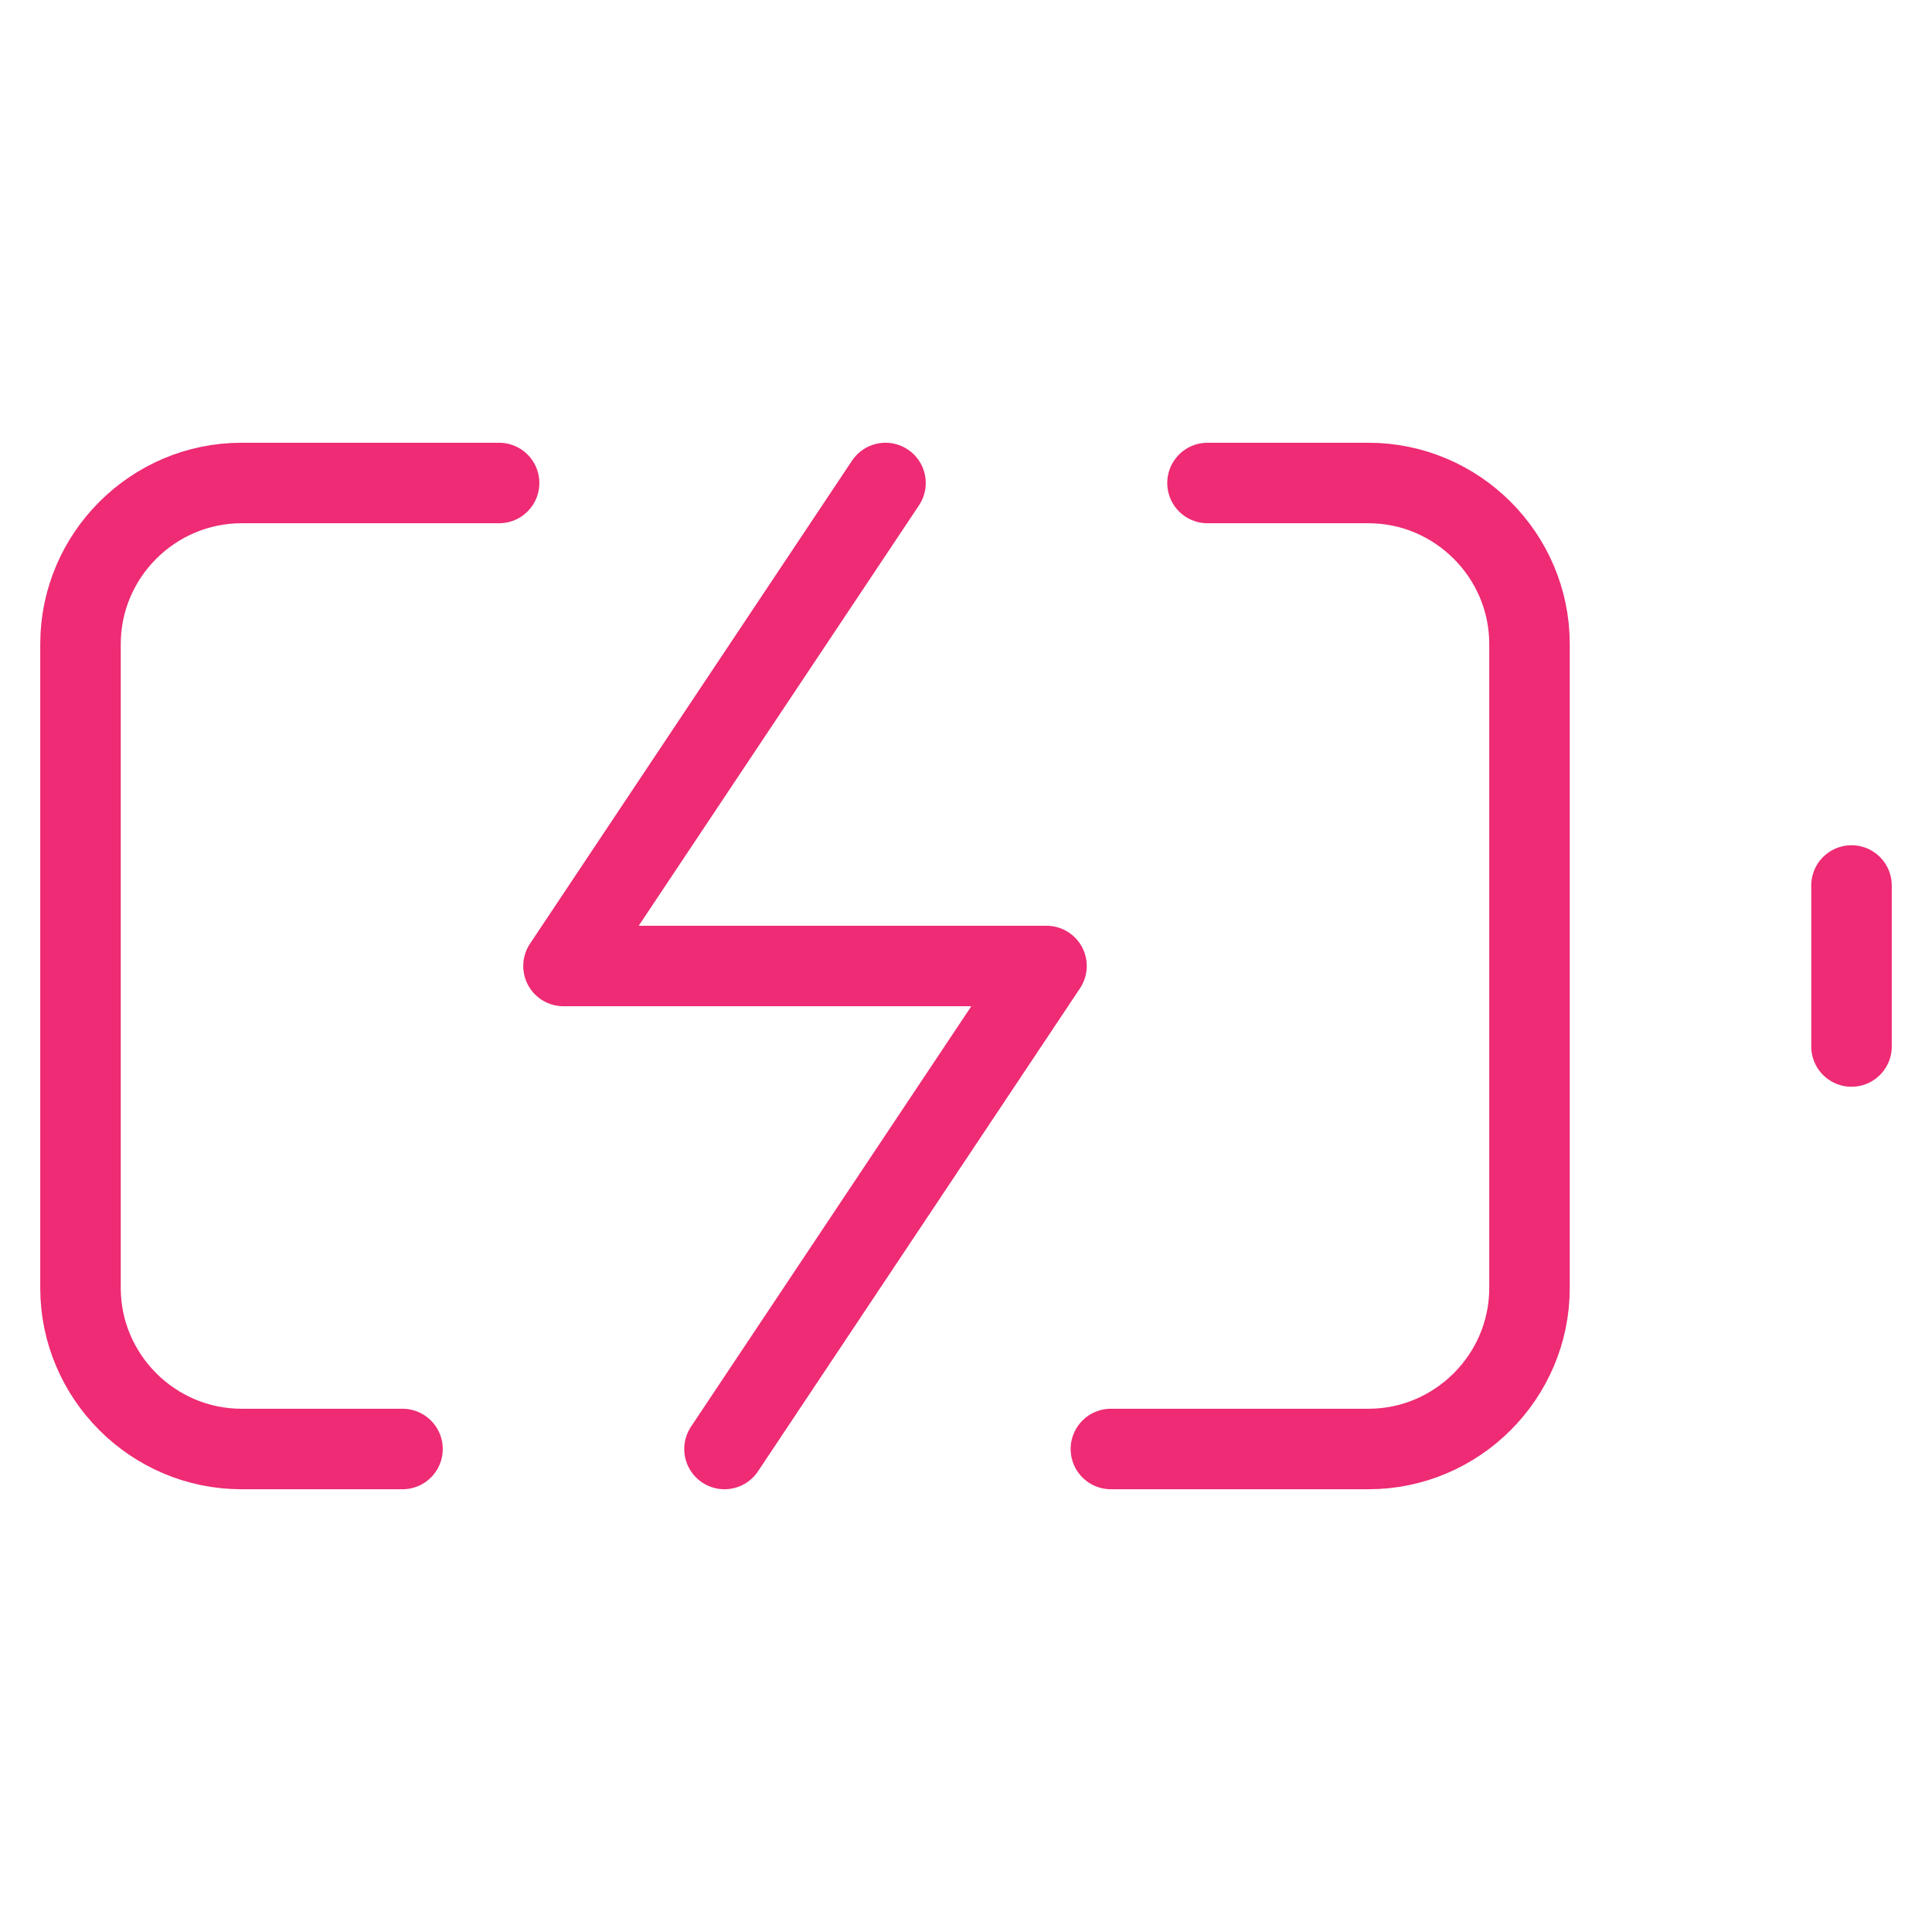
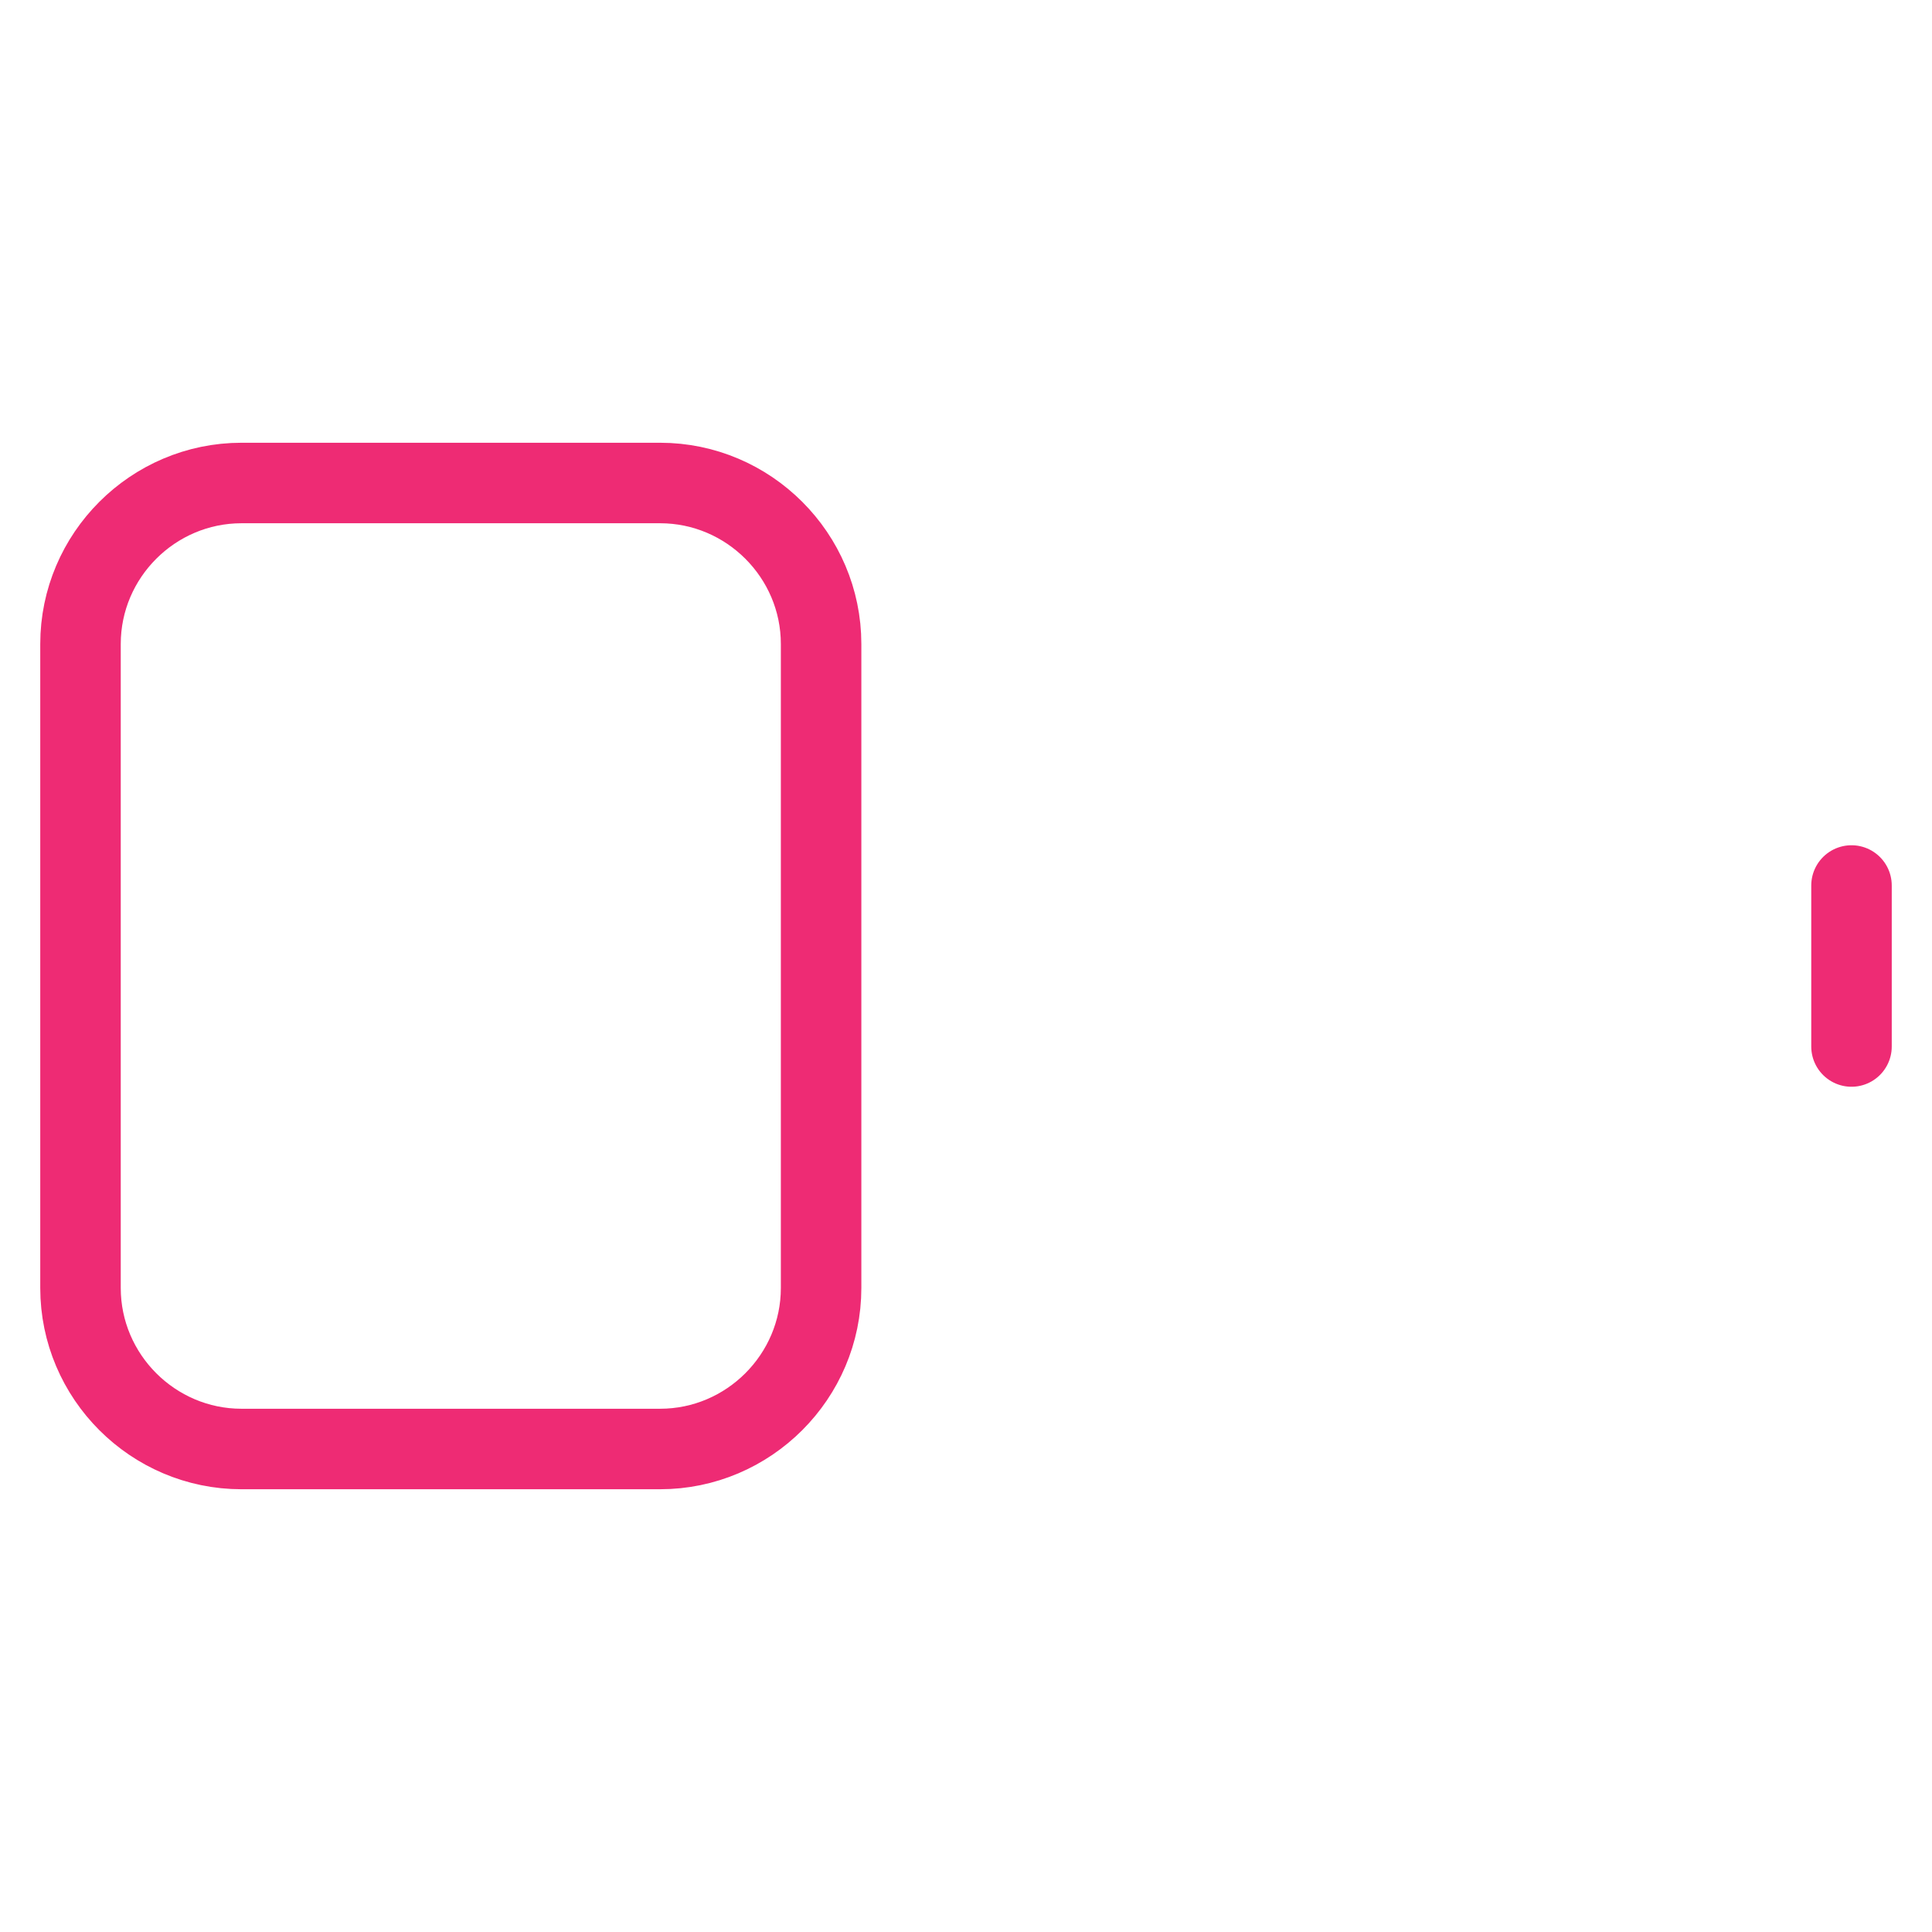
<svg xmlns="http://www.w3.org/2000/svg" version="1.1" id="Layer_1" x="0px" y="0px" viewBox="0 0 24 24" style="enable-background:new 0 0 24 24;" xml:space="preserve">
  <style type="text/css">
	.st0{fill:none;stroke:#ee2b74;stroke-linecap:round;stroke-linejoin:round;}
</style>
-   <path class="st0" d="M5,18H3c-1.1,0-2-0.9-2-2V8c0-1.1,0.9-2,2-2h3.2 M15,6h2c1.1,0,2,0.9,2,2v8c0,1.1-0.9,2-2,2h-3.2" />
+   <path class="st0" d="M5,18H3c-1.1,0-2-0.9-2-2V8c0-1.1,0.9-2,2-2h3.2 h2c1.1,0,2,0.9,2,2v8c0,1.1-0.9,2-2,2h-3.2" />
  <line class="st0" x1="23" y1="13" x2="23" y2="11" />
-   <polyline class="st0" points="11,6 7,12 13,12 9,18 " />
</svg>